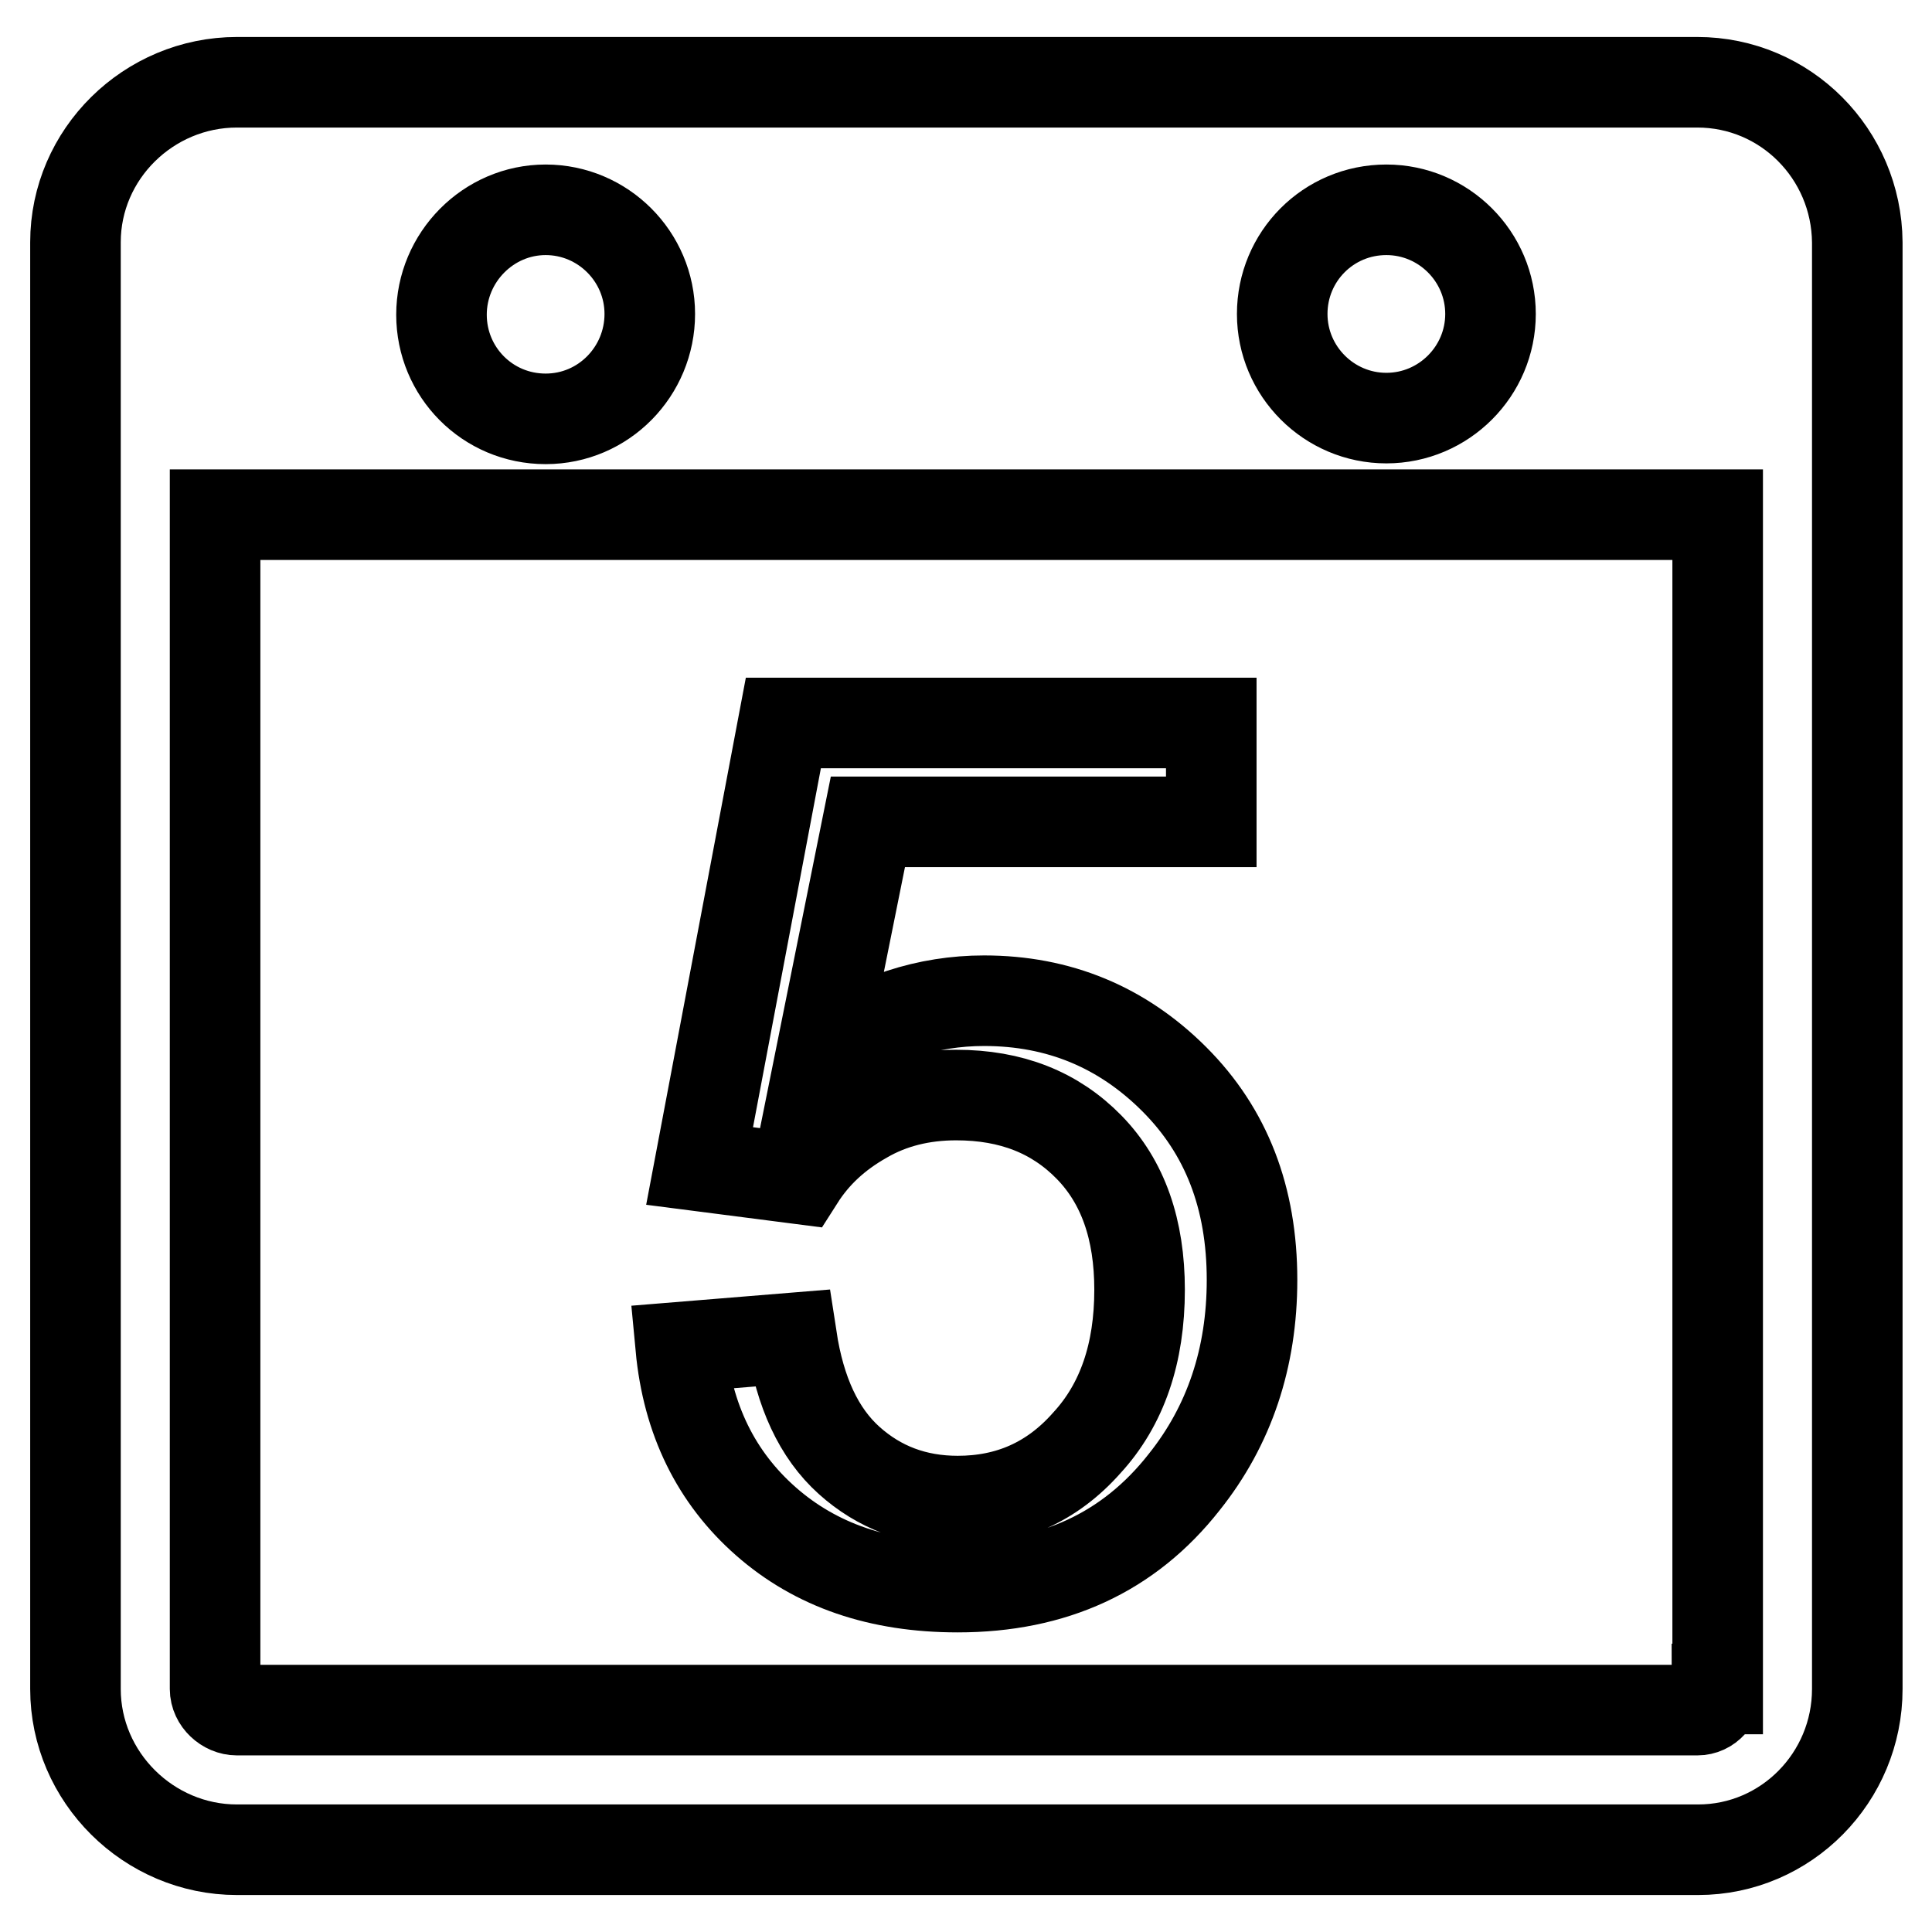
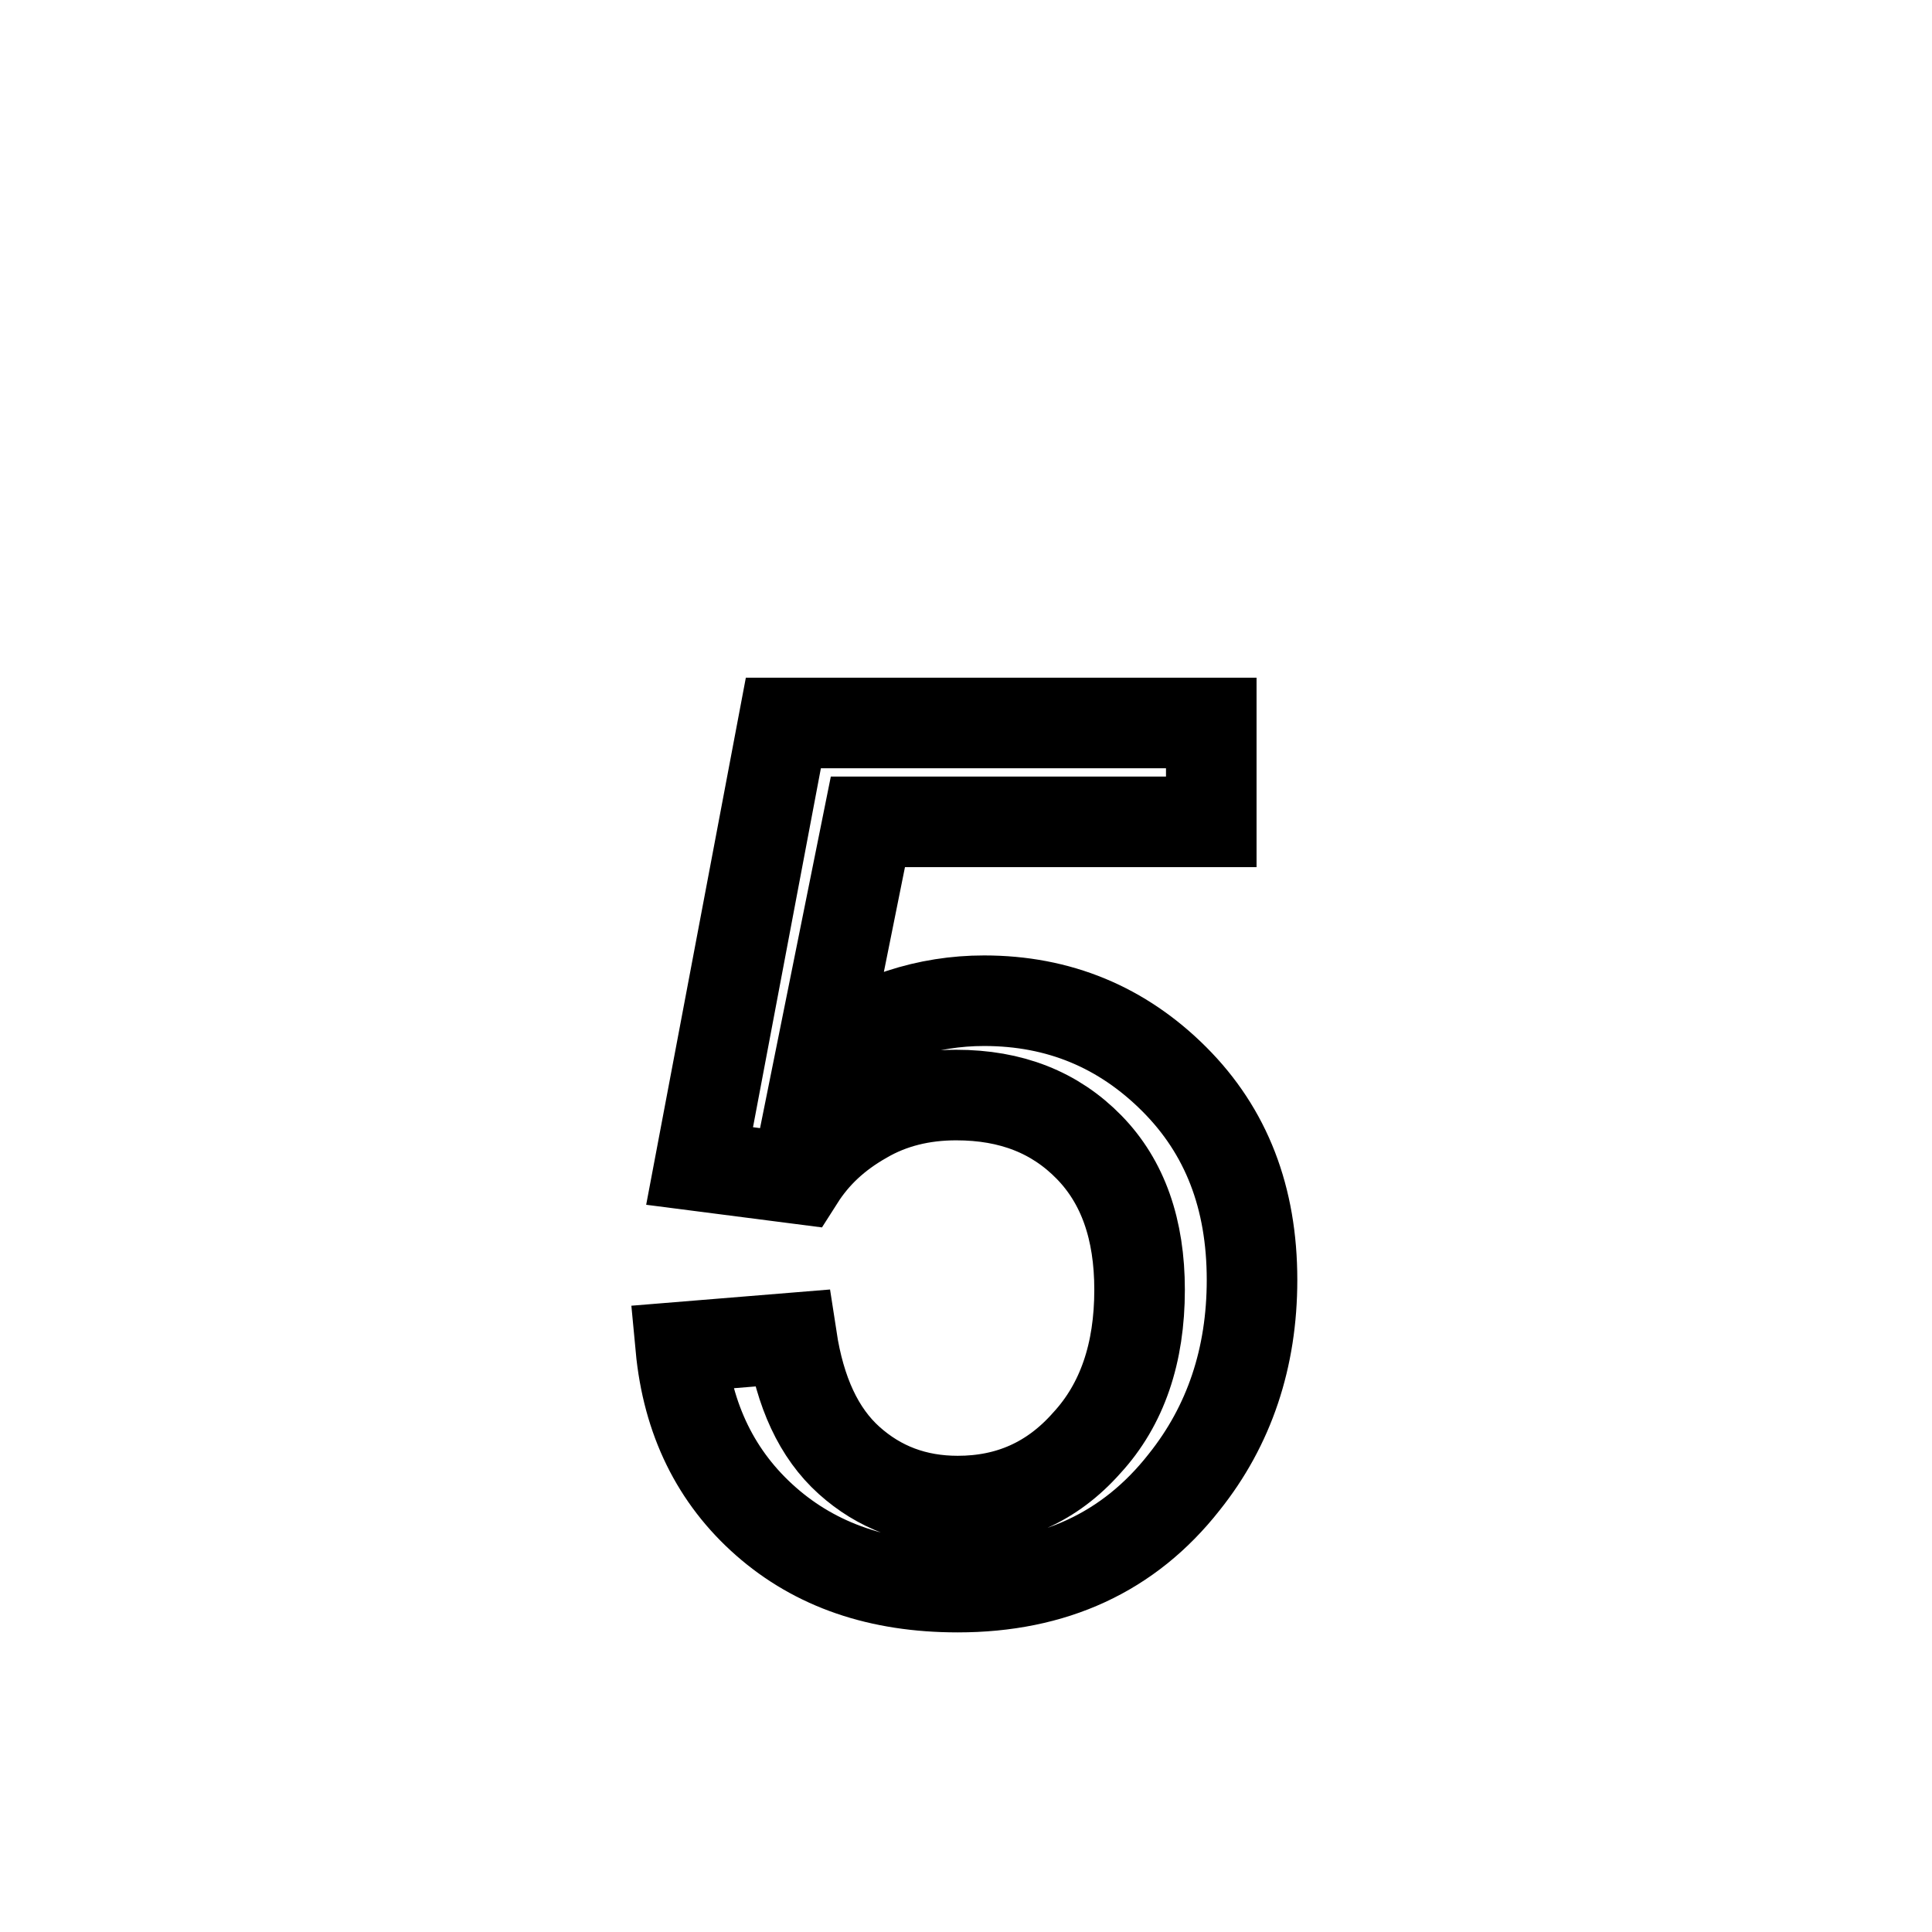
<svg xmlns="http://www.w3.org/2000/svg" version="1.1" x="0px" y="0px" viewBox="0 0 256 256" enable-background="new 0 0 256 256" xml:space="preserve">
  <g>
    <path stroke-width="12" fill-opacity="0" stroke="#000000" d="M126.9,198.9c-5.6,0-10.4-1.8-14.4-5.4c-4-3.6-6.5-9-7.6-16.2l-14.7,1.2c0.9,9.6,4.7,17.3,11.3,23.1 c6.6,5.8,15,8.7,25.4,8.7c12.7,0,22.7-4.6,30-13.9c6-7.5,9-16.5,9-26.8c0-10.9-3.4-19.7-10.3-26.6c-6.9-6.9-15.3-10.4-25.2-10.4 c-7.5,0-14.7,2.3-21.6,7.1l6.2-30.8h45.5V95.8h-56.7l-11.1,58.7l13.2,1.7c2.1-3.3,4.9-5.9,8.6-8c3.6-2.1,7.7-3.1,12.2-3.1 c7.3,0,13.1,2.3,17.6,6.9c4.5,4.6,6.7,10.9,6.7,18.9c0,8.4-2.3,15.2-7,20.3C139.4,196.4,133.7,198.9,126.9,198.9z" />
-     <path stroke-width="12" fill-opacity="0" stroke="#000000" d="M224.9,10.9H31.4C19.7,10.9,10,20.4,10,32.1v191.7c0,11.7,9.7,21.3,21.4,21.3h193.6 c11.7,0,21.1-9.6,21.1-21.3V32.1C246,20.4,236.6,10.9,224.9,10.9z M183.7,27.8c7.6,0,13.8,6.2,13.8,13.8s-6.2,13.8-13.8,13.8 s-13.8-6.2-13.8-13.8S176,27.8,183.7,27.8z M72.3,27.8c7.6,0,13.8,6.2,13.8,13.8S80,55.5,72.3,55.5s-13.8-6.2-13.8-13.8 S64.7,27.8,72.3,27.8z M227.5,223.8c0,1.5-1.1,2.8-2.6,2.8H31.4c-1.5,0-2.9-1.3-2.9-2.8V68.2h199.1V223.8z" />
  </g>
</svg>